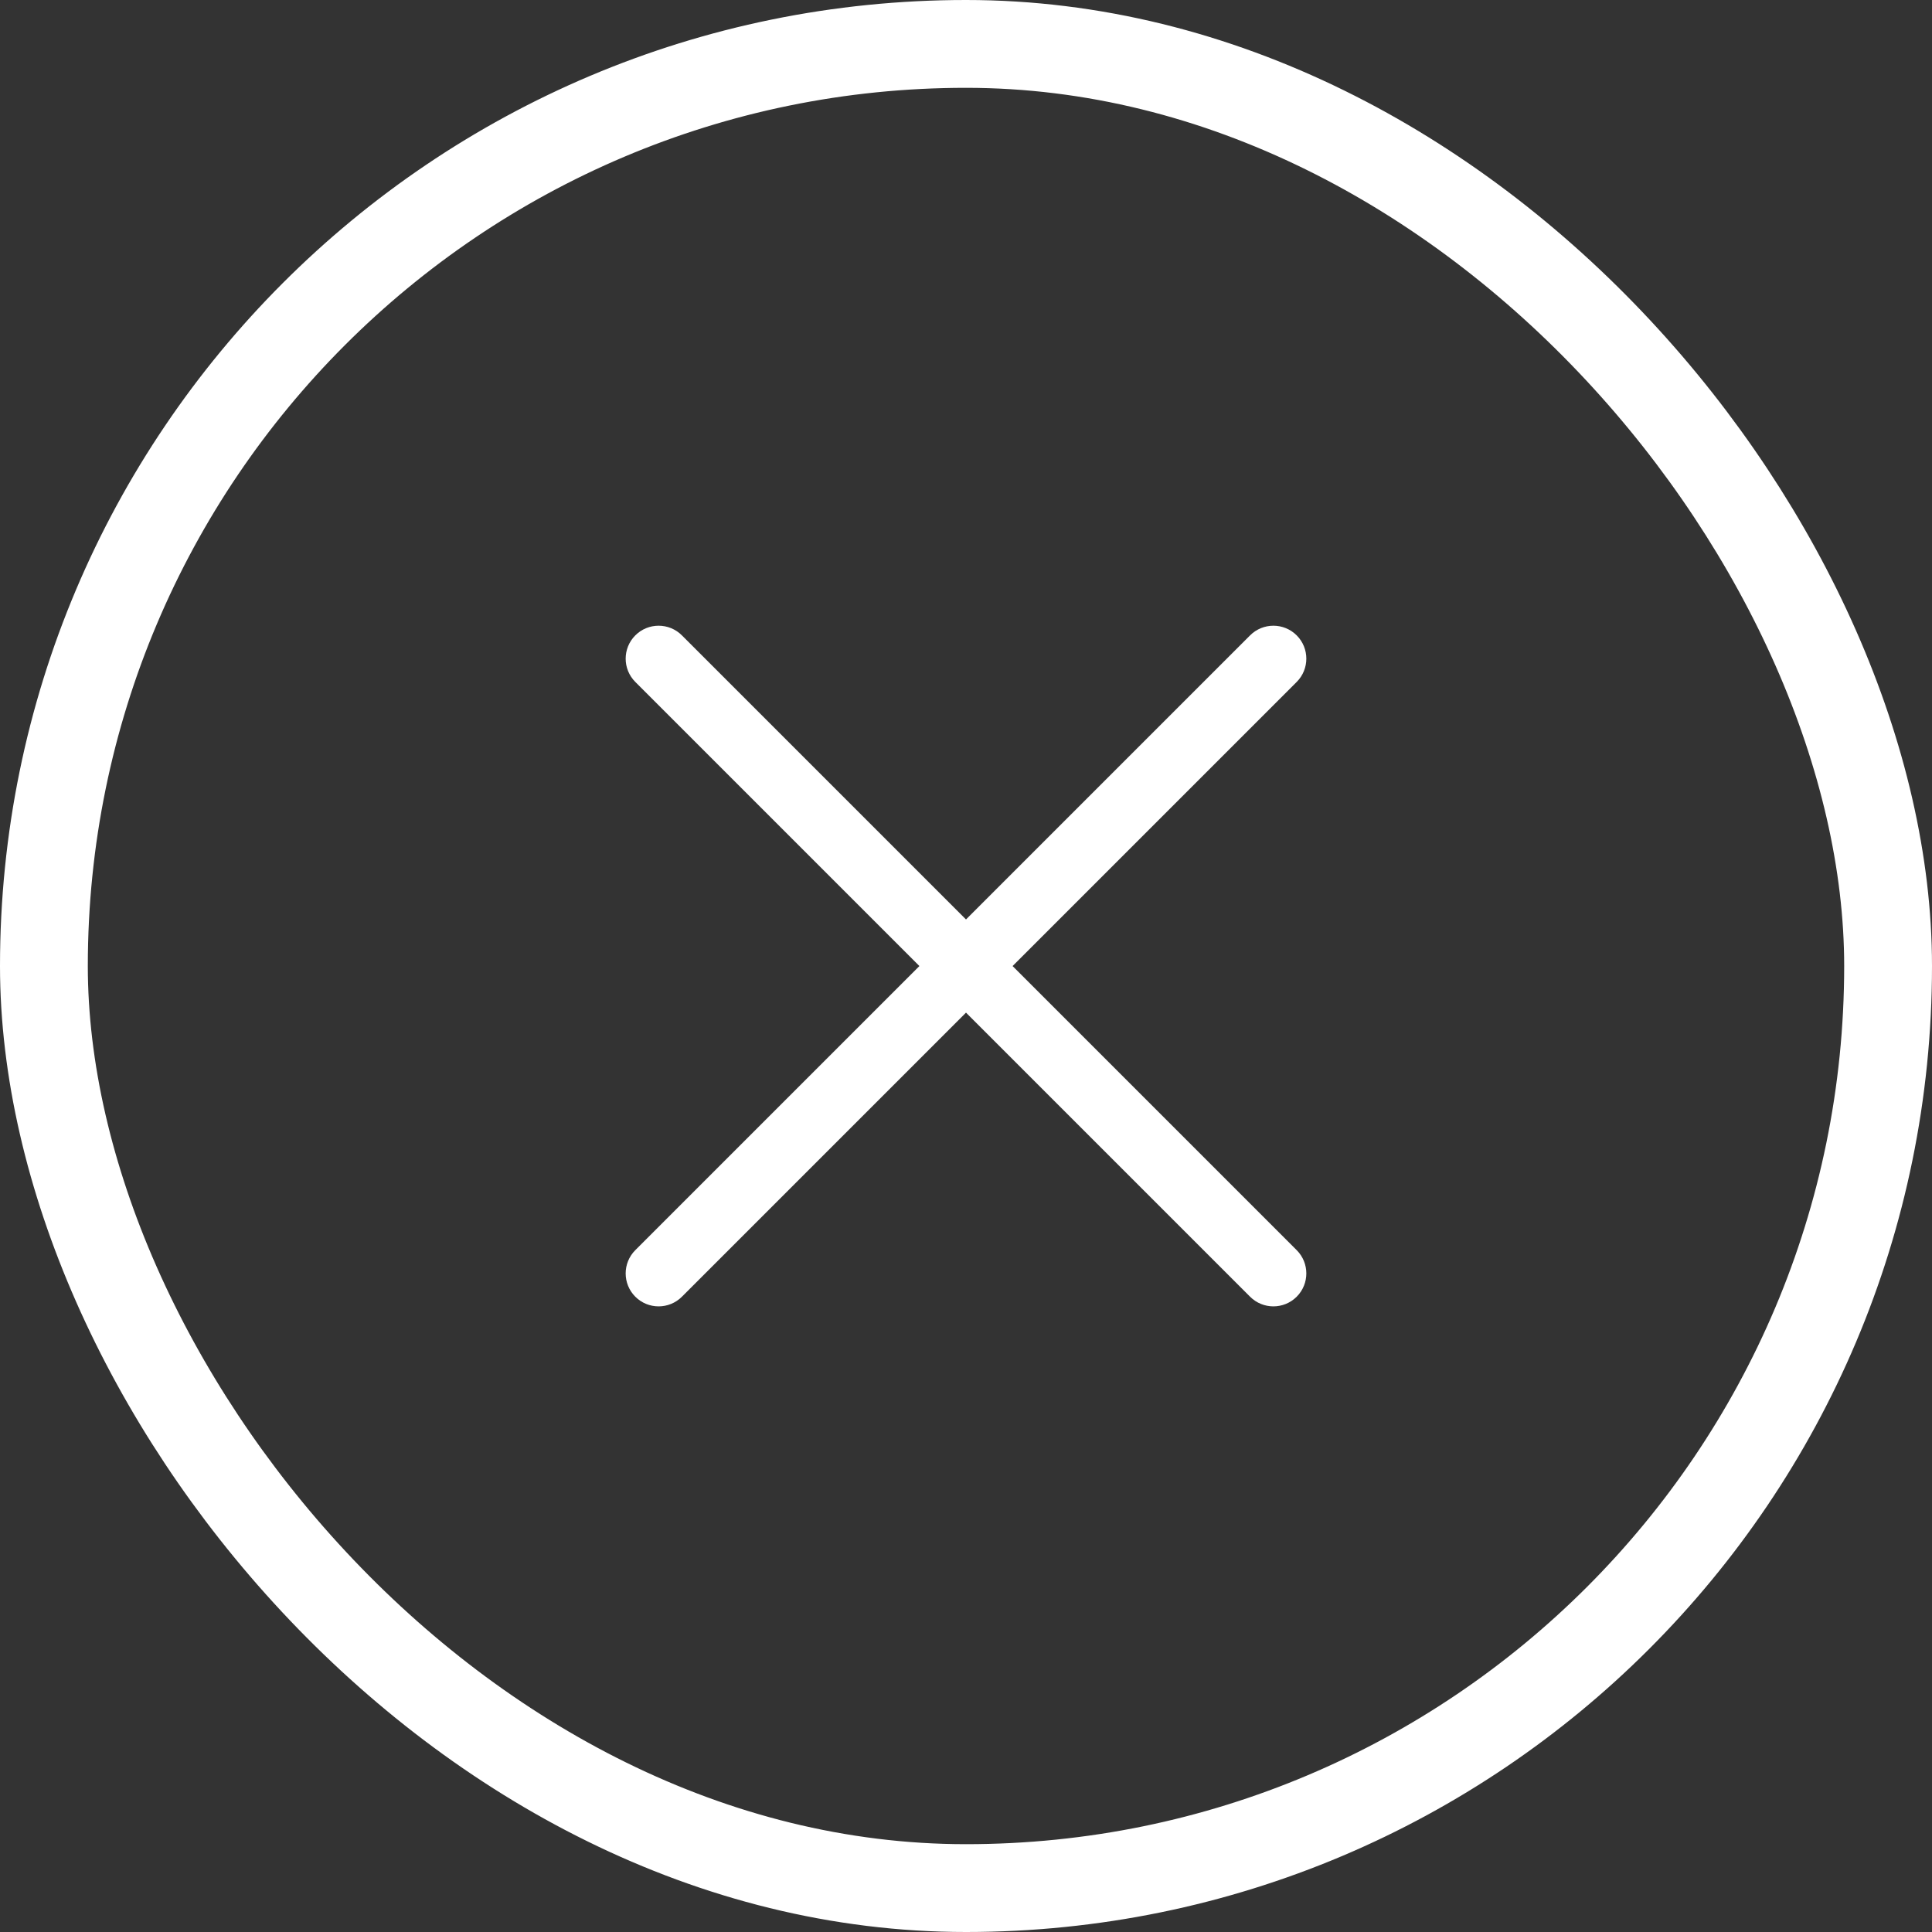
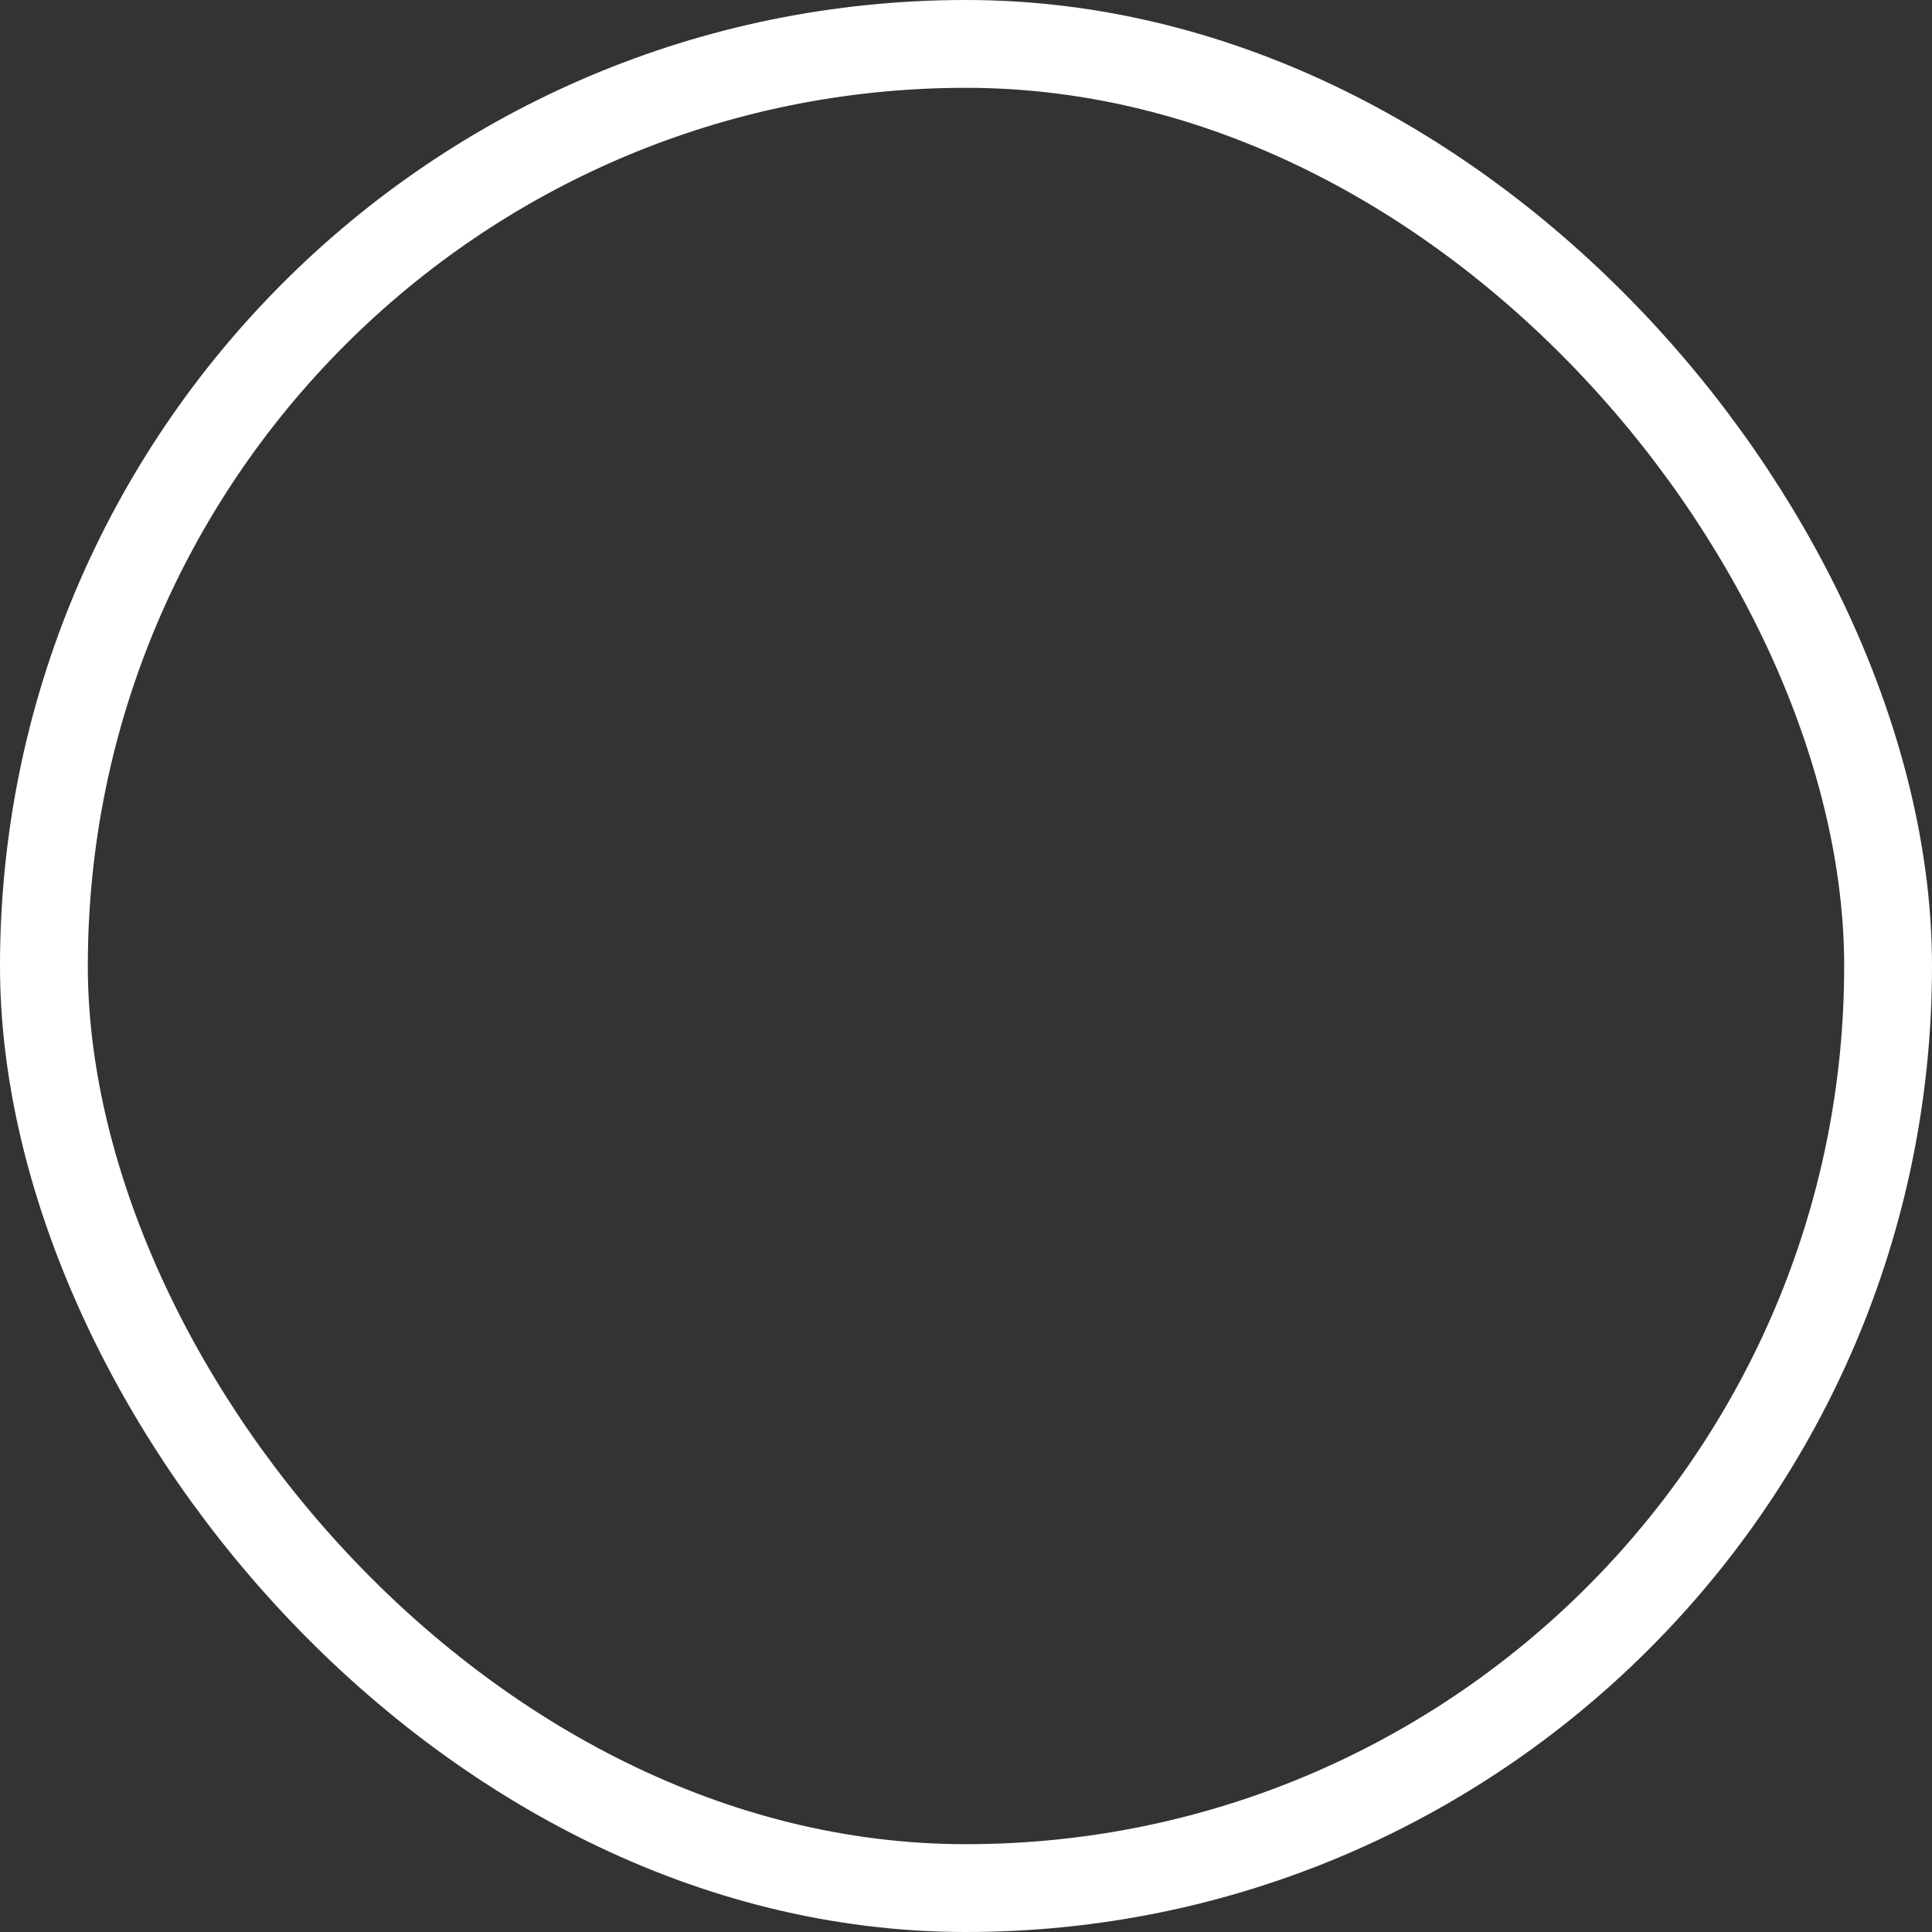
<svg xmlns="http://www.w3.org/2000/svg" width="44" height="44" viewBox="0 0 44 44" fill="none">
  <rect x="0" y="0" width="44" height="44" fill="#333333" stroke="none" />
  <rect x="1" y="1" width="42" height="42" rx="21" stroke="white" stroke-width="2" />
  <g clip-path="url(#clip0_2290_2824)">
    <path fill-rule="evenodd" clip-rule="evenodd" d="M29.531 14.47C29.824 14.763 29.824 15.238 29.531 15.531L23.061 22.001L29.531 28.471C29.824 28.764 29.824 29.239 29.531 29.532C29.238 29.825 28.763 29.825 28.47 29.532L22 23.062L15.53 29.532C15.237 29.825 14.762 29.825 14.469 29.532C14.176 29.239 14.176 28.764 14.469 28.471L20.939 22.001L14.469 15.531C14.176 15.238 14.176 14.763 14.469 14.47C14.762 14.177 15.237 14.177 15.53 14.47L22 20.94L28.47 14.47C28.763 14.177 29.238 14.177 29.531 14.47Z" fill="white" />
  </g>
  <defs>
    <clipPath id="clip0_2290_2824">
-       <rect width="24" height="24" fill="white" transform="translate(10 10)" />
-     </clipPath>
+       </clipPath>
  </defs>
</svg>